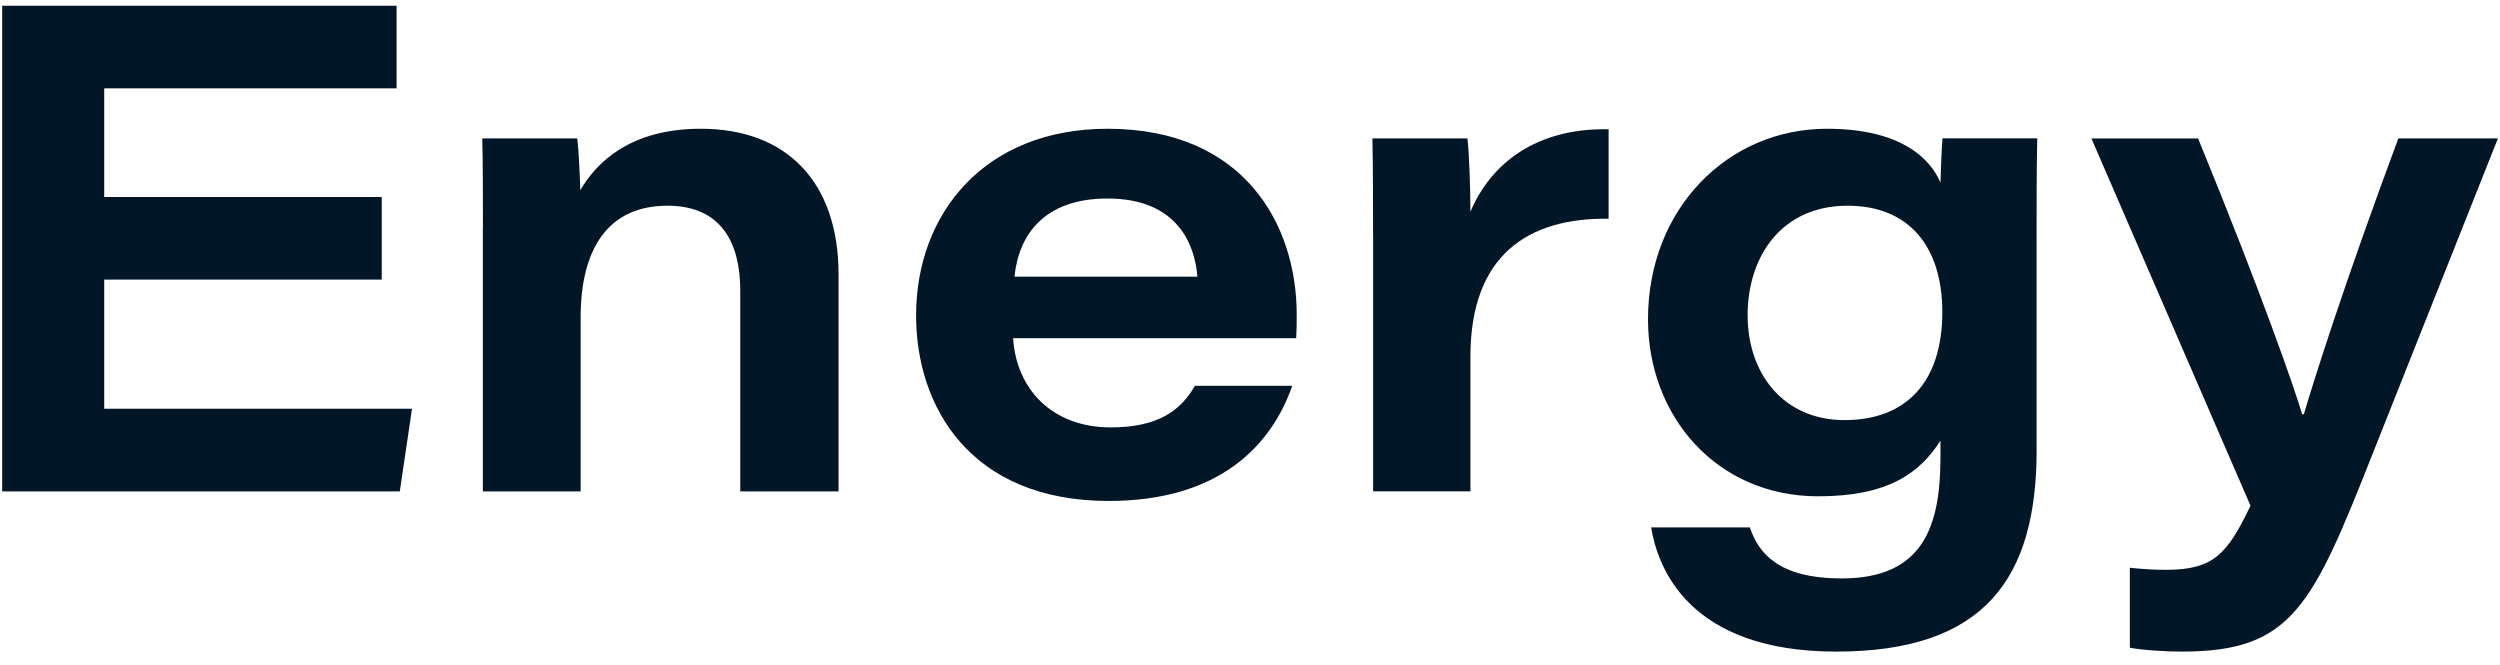
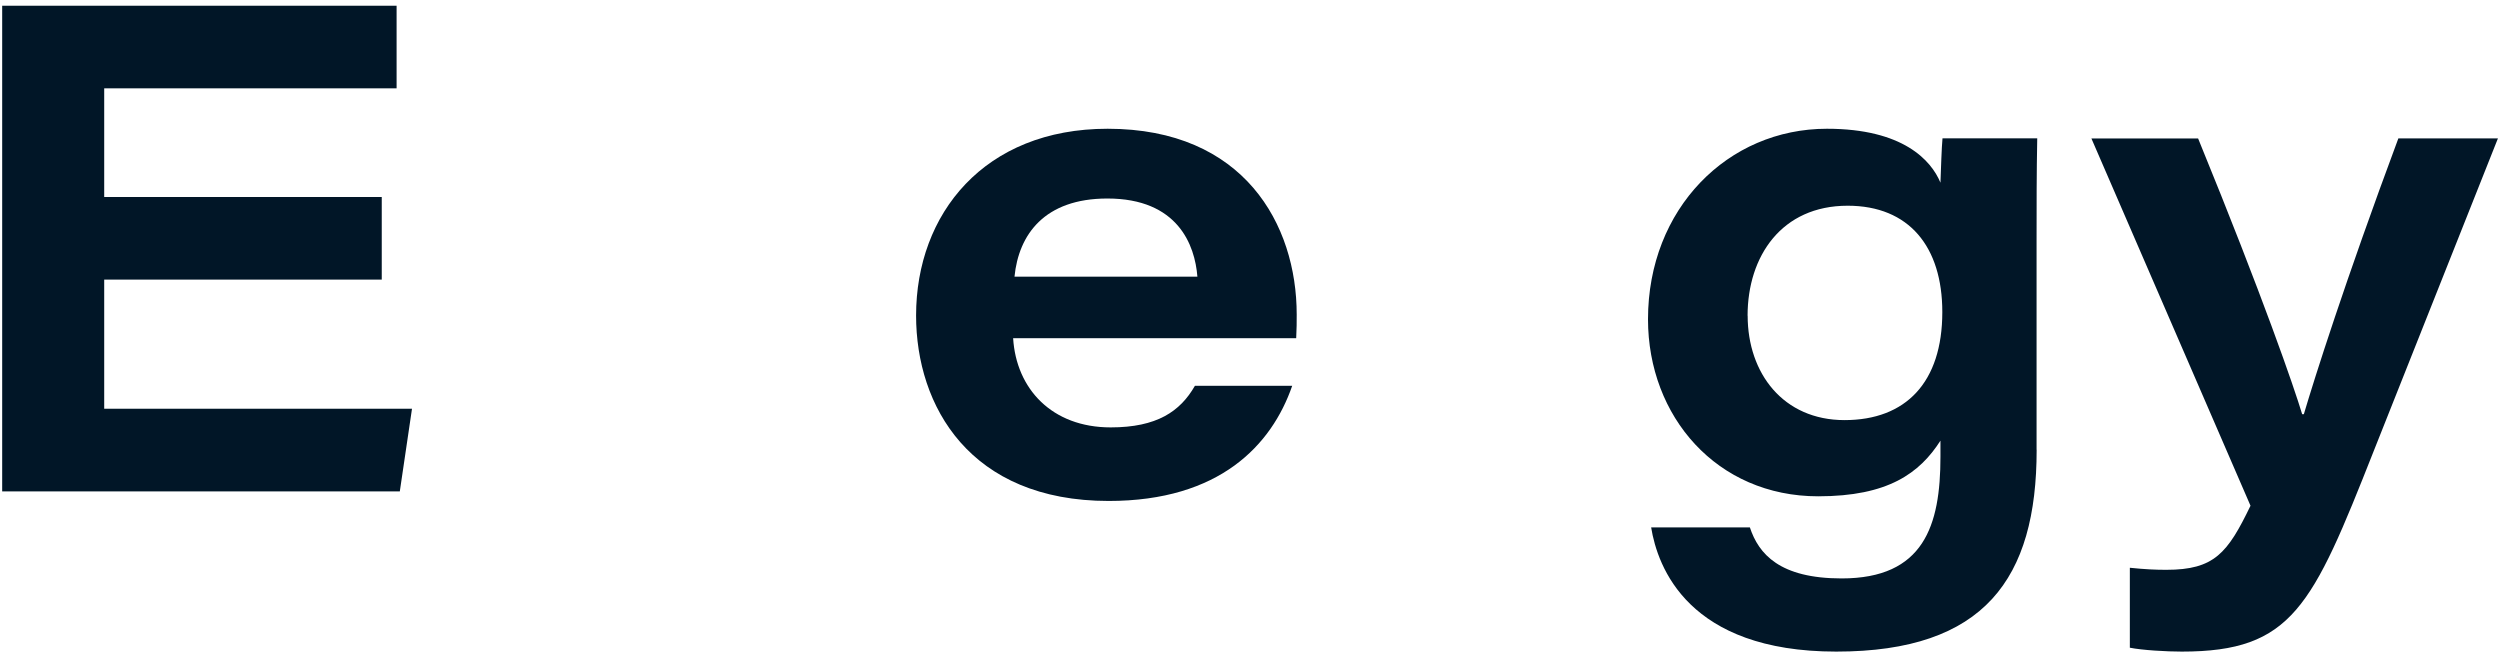
<svg xmlns="http://www.w3.org/2000/svg" width="94" height="25" viewBox="0 0 94 25" fill="none">
  <path d="M14.354 10.514H3.918V15.369H15.491L15.033 18.476H0.082V0.215H14.912V3.322H3.918V7.407H14.354V10.514Z" fill="#011627" />
-   <path d="M18.158 8.553C18.158 7.432 18.158 6.168 18.133 5.204H21.705C21.756 5.605 21.8 6.503 21.82 7.152C22.418 6.121 23.682 4.841 26.35 4.841C29.569 4.841 31.53 6.831 31.53 10.323V18.476H27.834V10.925C27.834 9.196 27.168 7.735 25.096 7.735C22.883 7.735 21.832 9.33 21.832 11.937V18.476H18.155V8.553H18.158Z" fill="#011627" />
  <path d="M38.094 12.72C38.212 14.621 39.552 16.07 41.761 16.07C43.5 16.07 44.375 15.471 44.929 14.506H48.587C47.814 16.738 45.856 18.836 41.688 18.836C36.47 18.836 34.445 15.274 34.445 11.864C34.445 8.04 37.008 4.841 41.647 4.841C46.773 4.841 48.756 8.438 48.756 11.826C48.756 12.125 48.756 12.345 48.737 12.717H38.091L38.094 12.72ZM45.022 10.403C44.929 9.212 44.289 7.464 41.637 7.464C39.269 7.464 38.301 8.824 38.145 10.403H45.022Z" fill="#011627" />
-   <path d="M51.627 8.811C51.627 7.611 51.627 6.404 51.602 5.204H55.174C55.237 5.65 55.288 7.095 55.288 7.961C56.065 6.124 57.781 4.806 60.484 4.86V8.225C57.466 8.181 55.288 9.585 55.288 13.408V18.473H51.63V8.808L51.627 8.811Z" fill="#011627" />
  <path d="M76.578 16.91C76.578 21.756 74.617 24.5 69.042 24.5C63.468 24.5 62.325 21.316 62.083 19.829H65.795C66.126 20.835 66.922 21.749 69.246 21.749C72.334 21.749 72.961 19.769 72.961 17.171V16.569C72.178 17.792 70.991 18.661 68.364 18.661C64.553 18.661 61.965 15.662 61.965 12.004C61.965 7.843 64.97 4.841 68.692 4.841C71.557 4.841 72.614 6.032 72.961 6.869C72.98 6.344 73.006 5.535 73.038 5.201H76.6C76.575 6.496 76.575 7.792 76.575 9.088V16.91H76.578ZM65.712 11.87C65.712 14.038 67.052 15.796 69.354 15.796C71.656 15.796 73.031 14.382 73.031 11.733C73.031 9.279 71.783 7.735 69.472 7.735C66.989 7.735 65.709 9.632 65.709 11.873L65.712 11.87Z" fill="#011627" />
  <path d="M82.648 5.204C85.1 11.199 86.258 14.567 86.561 15.573H86.625C87.016 14.252 88.153 10.645 90.178 5.204H93.922L89.248 16.968C86.94 22.813 86.188 24.5 82.034 24.5C81.477 24.5 80.556 24.449 80.082 24.354V21.348C80.668 21.409 81.063 21.425 81.454 21.425C83.259 21.425 83.759 20.798 84.619 19.015L78.637 5.207H82.651L82.648 5.204Z" fill="#011627" />
</svg>